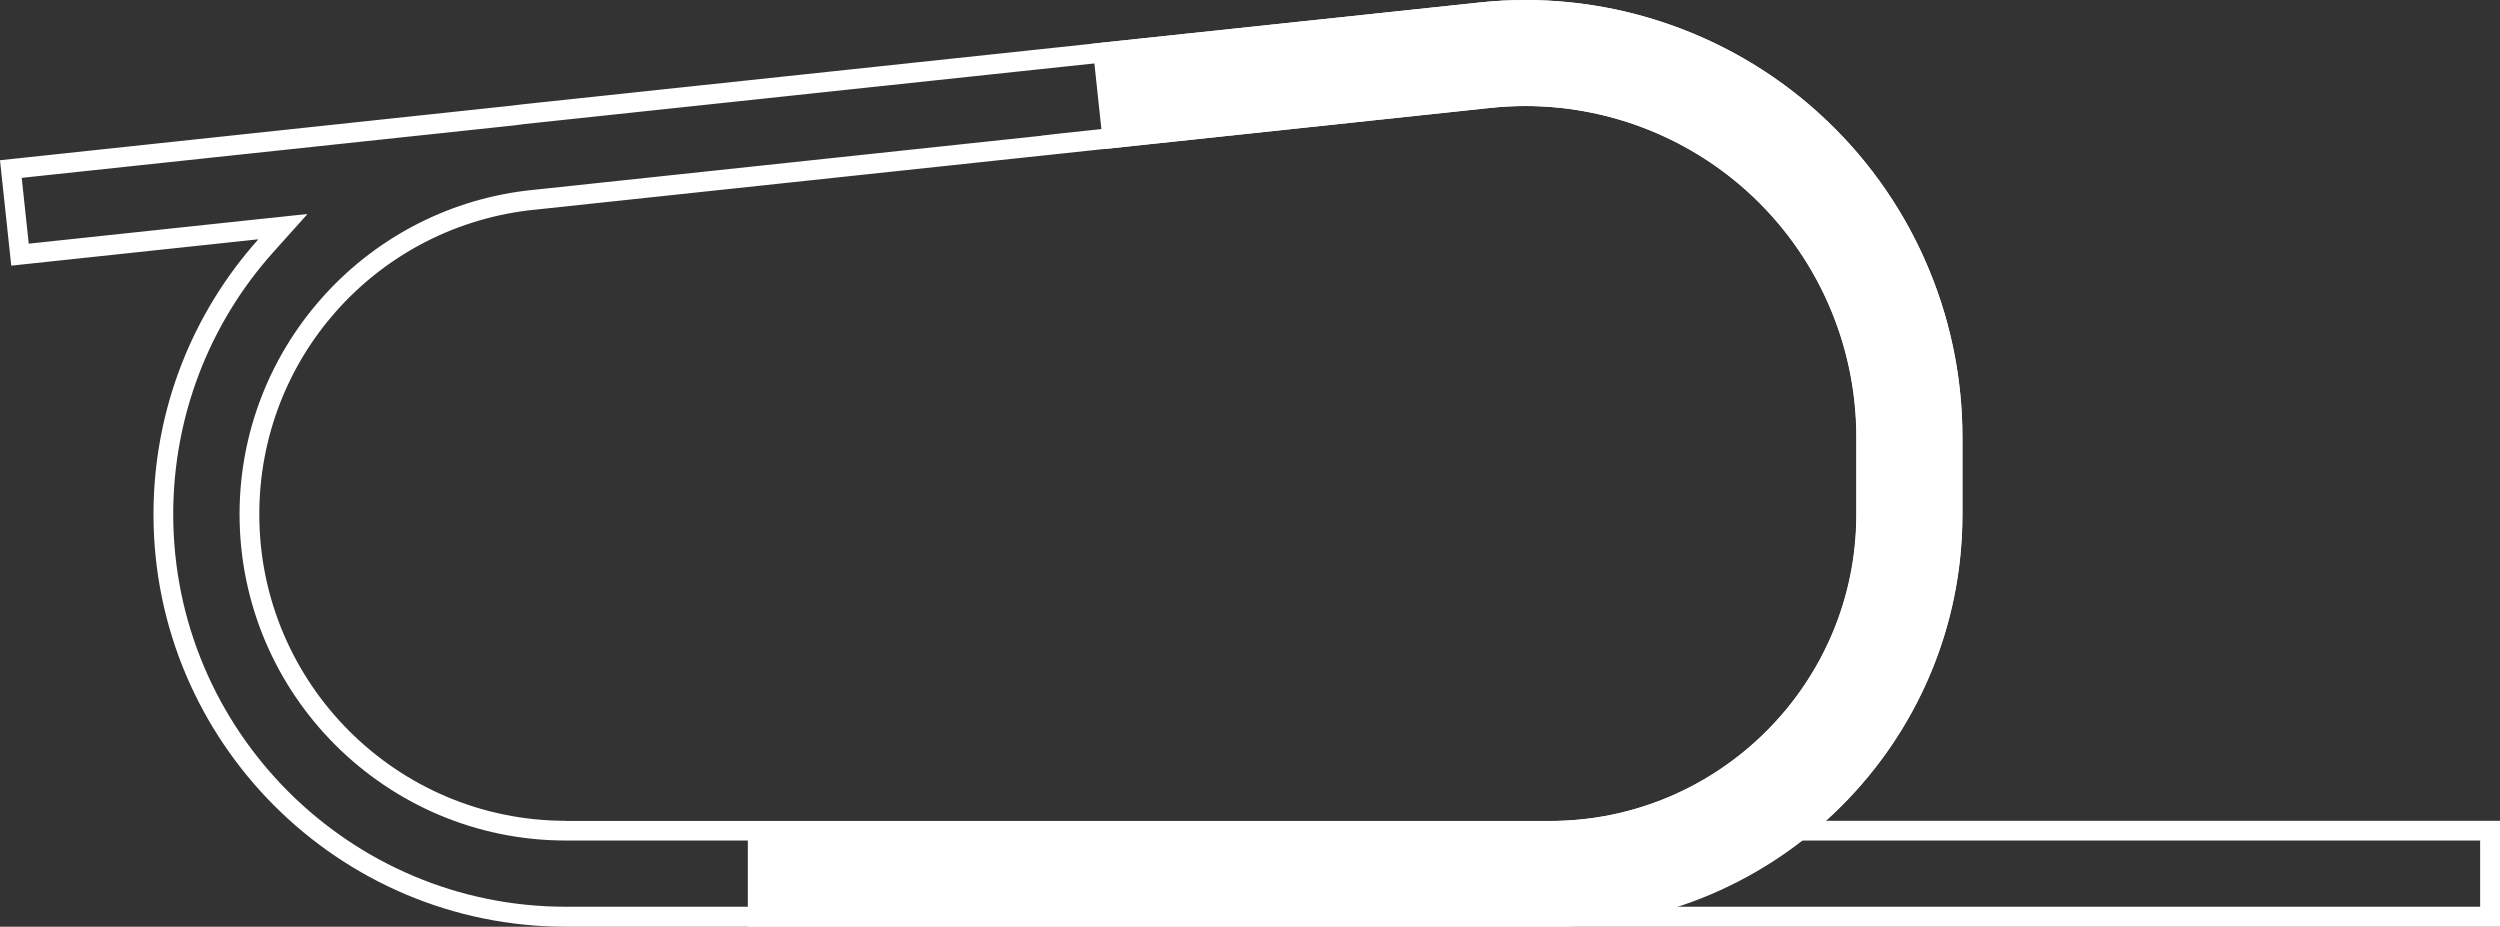
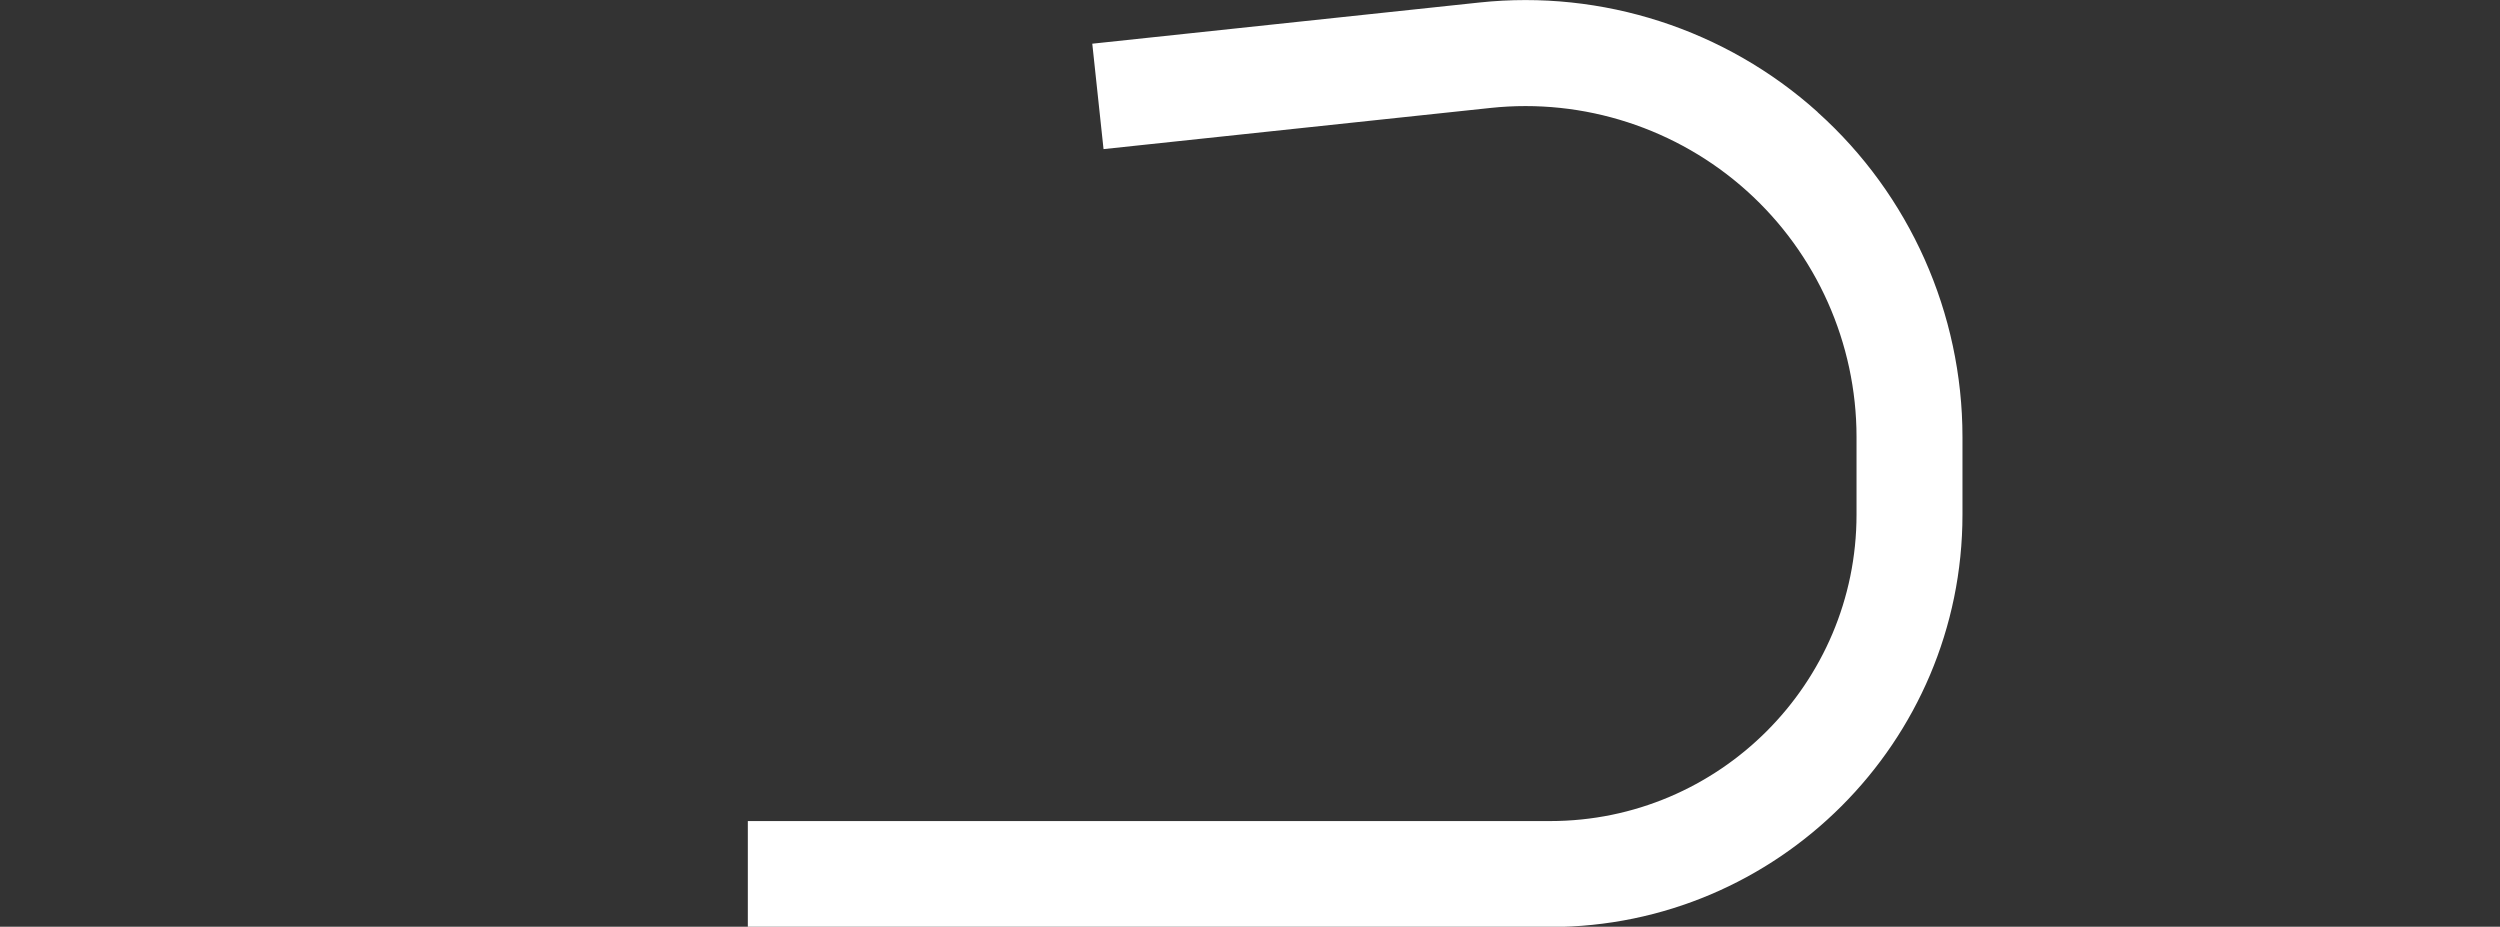
<svg xmlns="http://www.w3.org/2000/svg" viewBox="0 0 188.78 69.98">
  <rect x="0" y="0" width="188.78" height="69.98" fill="#333333" stroke="none" />
  <defs>
    <style>
      .cls-1 {
        fill: #ffffff;
        stroke-width: 0px;
      }
    </style>
  </defs>
  <g id="AL_1400">
    <path class="cls-1" d="m137.25,8.46C130.3,2.21,120.99-.8,111.71.19l-29.23,3.11.85,7.96,29.23-3.11c7.04-.75,14.09,1.54,19.35,6.27,5.26,4.73,8.28,11.5,8.28,18.58v5.86c0,12.76-10.38,23.14-23.14,23.14h-60.58v8h60.58c17.17,0,31.14-13.97,31.14-31.14v-5.86c0-9.34-3.98-18.28-10.93-24.52Z" />
  </g>
  <g id="Al_A_Outine">
-     <path class="cls-1" d="m115.19,1.5c7.79,0,15.27,2.87,21.06,8.07,6.63,5.96,10.43,14.49,10.43,23.41v5.86c0,8.37-3.58,16.4-9.83,22.02l-2.9,2.61h53.33v5H42.72c-16.34,0-29.64-13.3-29.64-29.64,0-7.32,2.68-14.34,7.54-19.77l2.6-2.9-3.88.41-17.17,1.83-.53-4.97,37.17-3.96.25-.03c.17-.02.34-.05.52-.07L111.86,1.68c1.1-.12,2.22-.18,3.32-.18h0m-36.53,8.75l-38.96,4.15c-12.32,1.53-21.6,12.03-21.6,24.43,0,13.59,11.05,24.64,24.64,24.64h74.31c13.59,0,24.64-11.05,24.64-24.64v-5.86c0-7.5-3.2-14.68-8.78-19.69-4.87-4.38-11.16-6.79-17.72-6.79-.93,0-1.87.05-2.79.15l-32.25,3.43-1.49.17h0M115.19,0c-1.16,0-2.32.06-3.48.19L39.43,7.88c-.27.03-.54.07-.81.1L0,12.1l.85,7.96,18.66-1.99c-4.95,5.53-7.92,12.82-7.92,20.77,0,17.17,13.97,31.14,31.14,31.14h146.05v-8h-50.93c6.34-5.7,10.33-13.96,10.33-23.14v-5.86c0-9.34-3.98-18.28-10.93-24.52C131.17,3,123.29,0,115.19,0h0ZM42.72,61.98c-12.76,0-23.14-10.38-23.14-23.14,0-11.72,8.7-21.51,20.29-22.95l40.43-4.31h0s32.25-3.44,32.25-3.44c.88-.09,1.76-.14,2.63-.14,6.13,0,12.11,2.27,16.71,6.41,5.26,4.73,8.28,11.5,8.28,18.58v5.86c0,12.76-10.38,23.14-23.14,23.14H42.72Z" />
-   </g>
+     </g>
</svg>